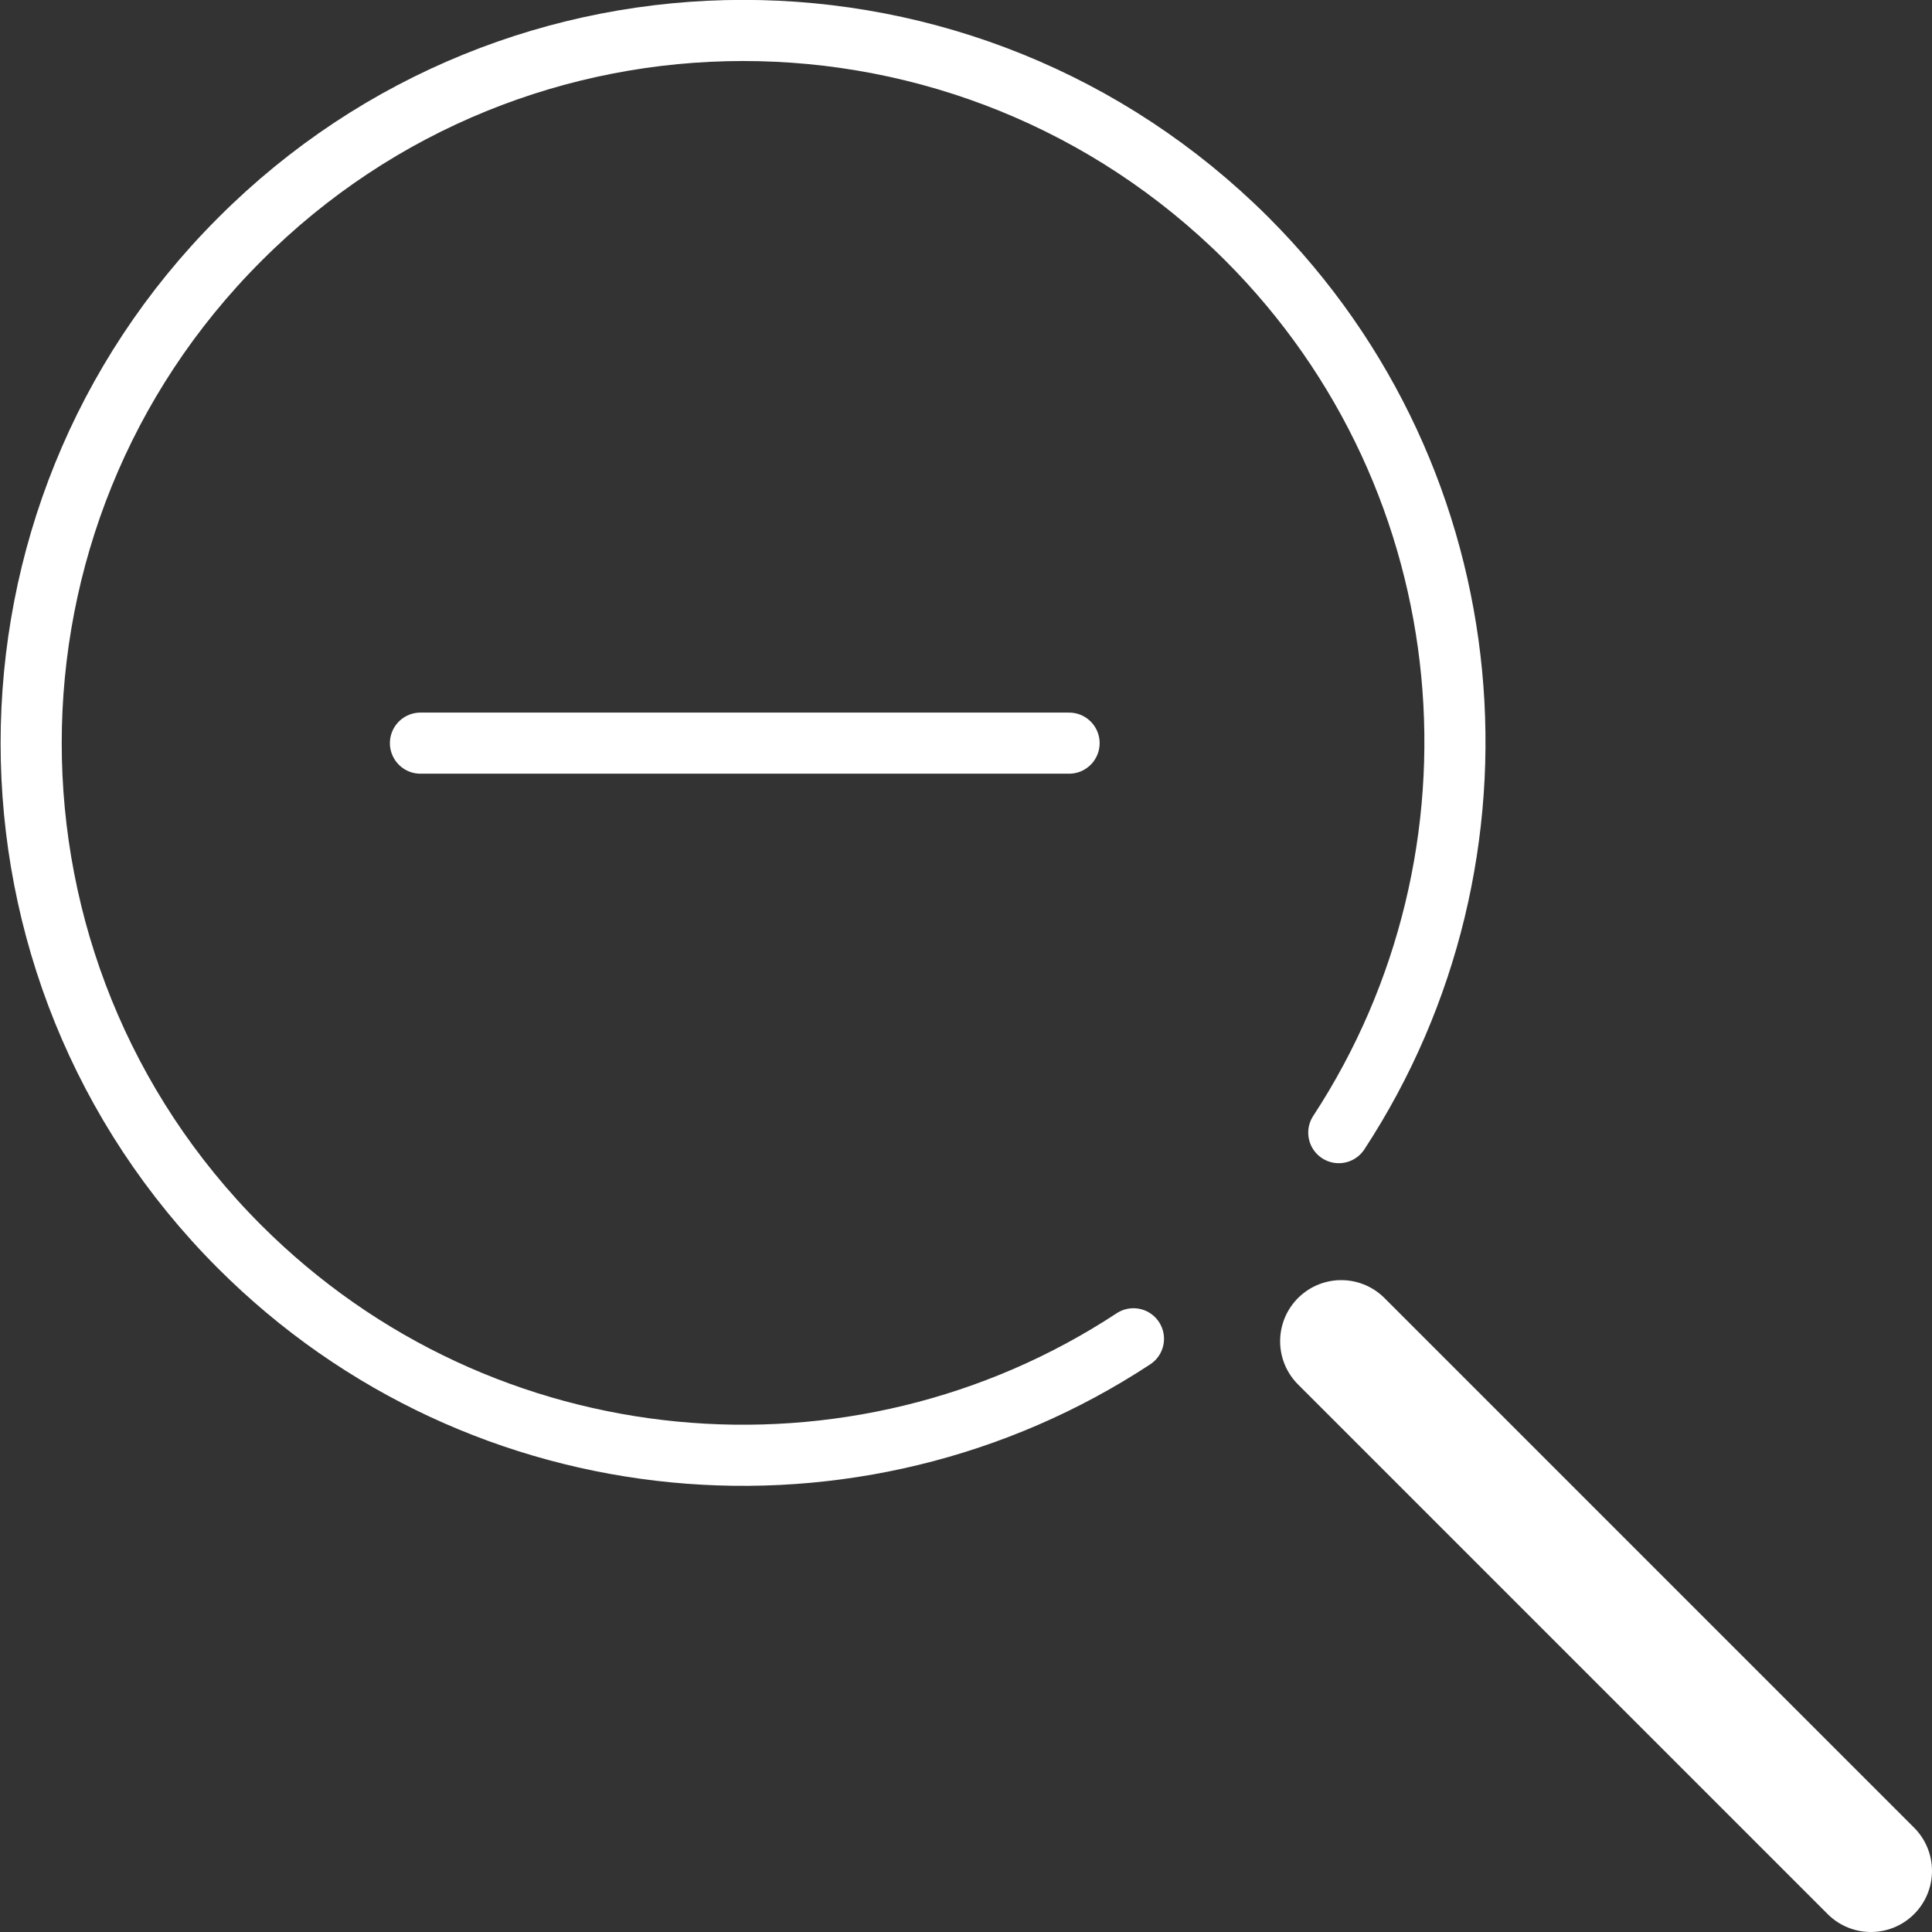
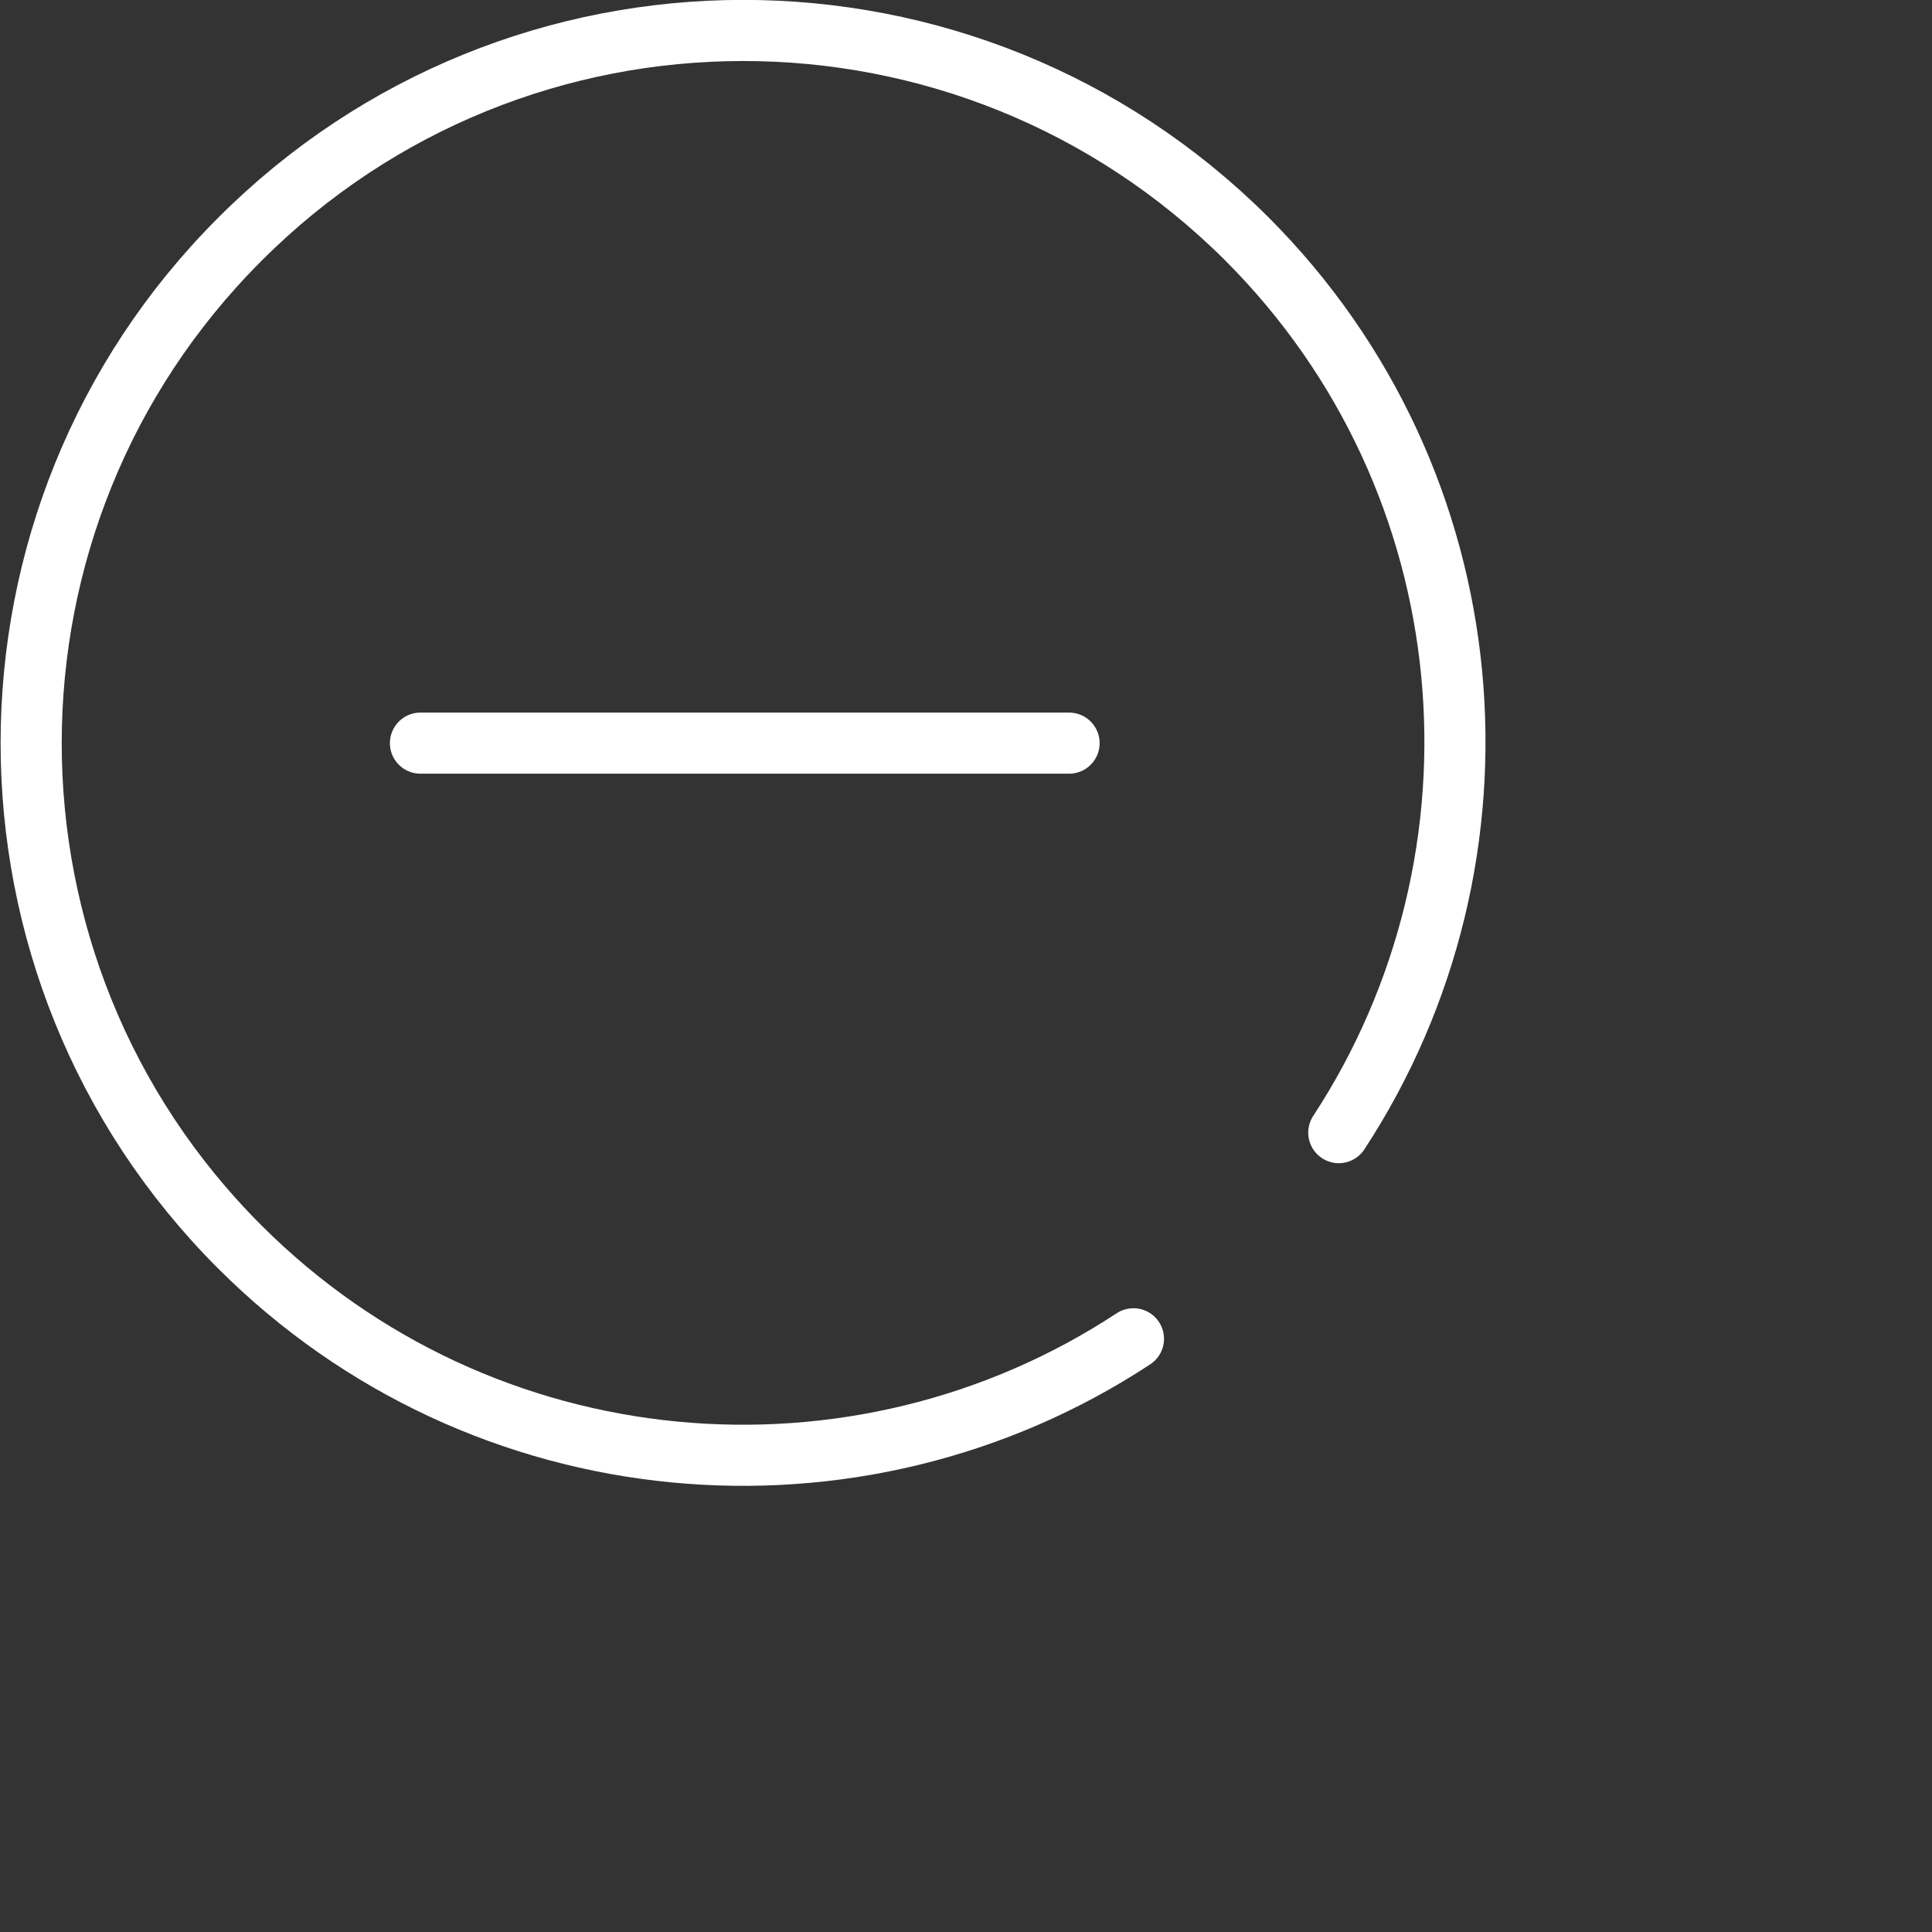
<svg xmlns="http://www.w3.org/2000/svg" id="b" data-name="圖層 2" width="23.71" height="23.71" viewBox="0 0 23.71 23.71">
  <rect x="0" y="0" width="23.71" height="23.71" fill="#333333" stroke="none" />
  <defs>
    <style>
      .d {
        stroke-width: 1.5px;
      }

      .d, .e {
        fill: none;
        stroke: #fff;
        stroke-linecap: round;
        stroke-linejoin: round;
      }

      .e {
        stroke-width: .75px;
      }
    </style>
  </defs>
  <g id="c" data-name="圖層 3">
    <g>
      <path class="e" d="M16.43,13.9c2.22-3.39,1.85-7.99-1.13-10.97C11.88-.48,6.35-.48,2.94,2.94c-3.41,3.41-3.41,8.95,0,12.36,2.98,2.98,7.58,3.36,10.97,1.13" />
-       <line class="d" x1="16.46" y1="16.46" x2="22.96" y2="22.96" />
      <line class="e" x1="5.16" y1="9.12" x2="13.12" y2="9.12" />
    </g>
  </g>
</svg>